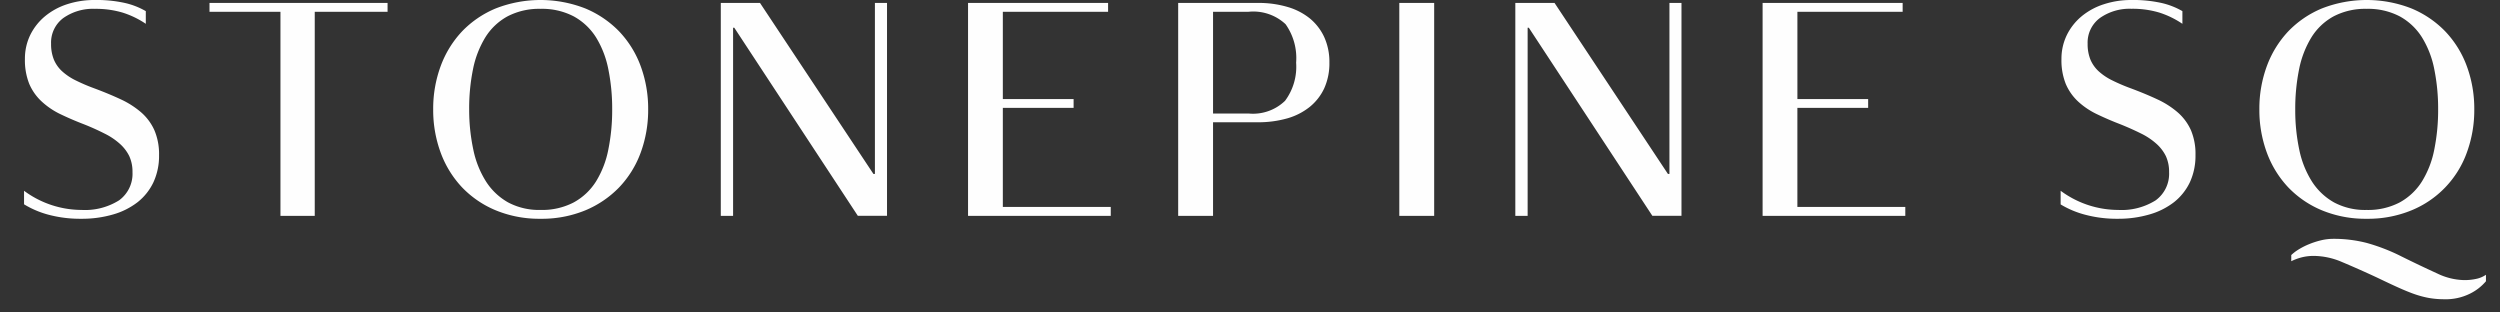
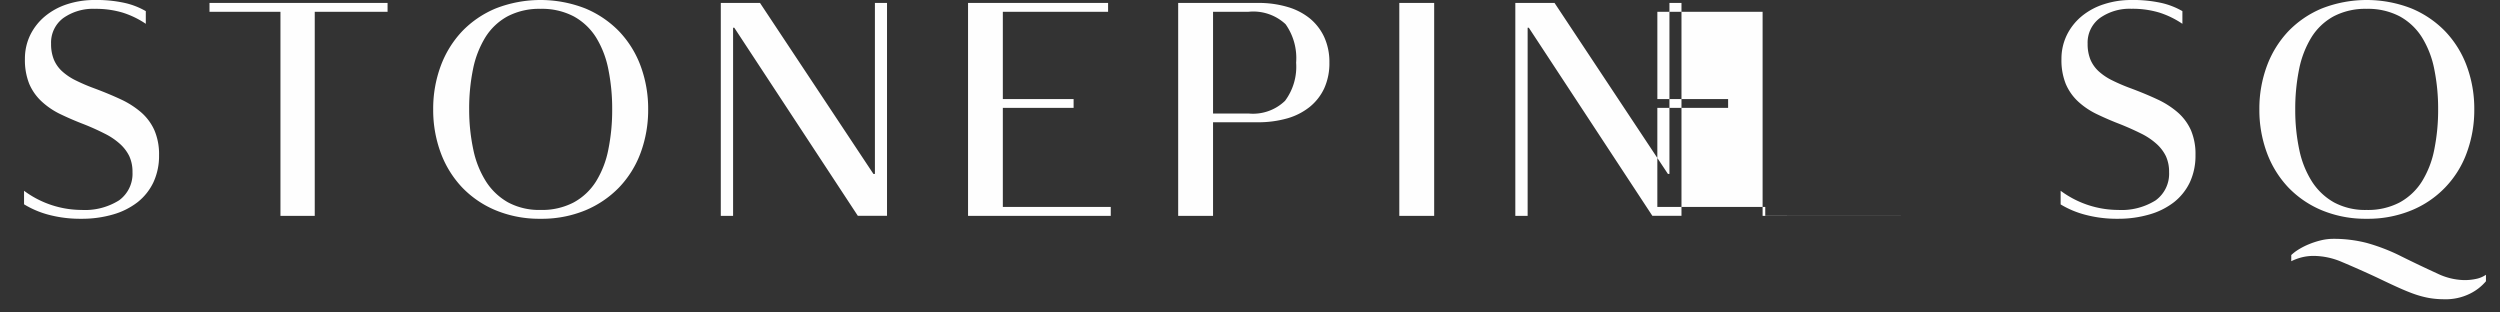
<svg xmlns="http://www.w3.org/2000/svg" data-name="Logo, SP Sq" width="121.875" height="15.234">
  <rect width="100%" height="100%" fill="#333333" stroke="none" />
-   <path data-name="Fill 1" d="M119.155 14.588a4.287 4.287 0 01-.754-.064 4.818 4.818 0 01-.718-.194c-.24-.085-.5-.193-.806-.331s-.631-.293-1.012-.475a49.273 49.273 0 00-1.7-.754 3.541 3.541 0 00-1.344-.294 2.359 2.359 0 00-.648.079 2.766 2.766 0 00-.474.179v-.3a2.067 2.067 0 01.359-.273 3.361 3.361 0 01.51-.258 3.97 3.97 0 01.582-.188 2.58 2.58 0 01.59-.072 6.427 6.427 0 011.638.2 9.243 9.243 0 011.7.661 59.8 59.8 0 001.733.826 3.152 3.152 0 001.286.324 2.635 2.635 0 00.676-.072 1.31 1.31 0 00.417-.187v.316a2.4 2.4 0 01-.769.6 2.652 2.652 0 01-1.266.277zm-3.78-3.923a5.568 5.568 0 01-2.177-.41 4.847 4.847 0 01-1.646-1.121 4.957 4.957 0 01-1.042-1.689 6.013 6.013 0 01-.366-2.113 6 6 0 01.366-2.113 4.973 4.973 0 011.042-1.69 4.86 4.86 0 011.646-1.12 6 6 0 014.355 0 4.928 4.928 0 011.653 1.121 4.91 4.91 0 011.049 1.69 5.982 5.982 0 01.366 2.113 5.991 5.991 0 01-.366 2.113 4.794 4.794 0 01-2.7 2.81 5.571 5.571 0 01-2.183.409zm0-10.234a3.333 3.333 0 00-1.617.369 2.923 2.923 0 00-1.078 1.024 4.753 4.753 0 00-.6 1.557 9.68 9.68 0 00-.187 1.953 9.288 9.288 0 00.194 1.953 4.643 4.643 0 00.617 1.557 3.056 3.056 0 001.079 1.023 3.2 3.2 0 001.587.368 3.316 3.316 0 001.617-.368 2.956 2.956 0 001.085-1.025 4.633 4.633 0 00.6-1.557 9.666 9.666 0 00.187-1.953 9.681 9.681 0 00-.187-1.953 4.645 4.645 0 00-.6-1.557A2.968 2.968 0 00116.991.8a3.327 3.327 0 00-1.619-.369zm-12.117 10.234a5.986 5.986 0 01-1.617-.2 4.5 4.5 0 01-1.185-.5V9.3a4.728 4.728 0 002.8.934 3.12 3.12 0 001.833-.468 1.6 1.6 0 00.654-1.377 1.813 1.813 0 00-.158-.78 1.97 1.97 0 00-.46-.6 3.294 3.294 0 00-.748-.5 13.892 13.892 0 00-1.02-.455 15.002 15.002 0 01-1.157-.5 3.683 3.683 0 01-.906-.618 2.507 2.507 0 01-.589-.848 3.093 3.093 0 01-.209-1.208 2.642 2.642 0 01.258-1.163 2.783 2.783 0 01.718-.917 3.261 3.261 0 011.078-.589A4.281 4.281 0 01103.906 0a6.352 6.352 0 011.459.143 3.649 3.649 0 011.027.4v.618a4.357 4.357 0 00-1.129-.549 4.537 4.537 0 00-1.357-.184 2.505 2.505 0 00-1.534.449 1.489 1.489 0 00-.6 1.256 2.006 2.006 0 00.136.772 1.638 1.638 0 00.4.568 2.813 2.813 0 00.654.441 8.908 8.908 0 00.891.383c.48.178.923.362 1.315.545a4.244 4.244 0 011 .64 2.523 2.523 0 01.639.863 2.964 2.964 0 01.223 1.214 3.076 3.076 0 01-.272 1.323 2.732 2.732 0 01-.77.97 3.525 3.525 0 01-1.193.6 5.39 5.39 0 01-1.537.213zm-76.906 0a5.568 5.568 0 01-2.18-.41 4.84 4.84 0 01-1.646-1.121 4.957 4.957 0 01-1.042-1.689 6.013 6.013 0 01-.366-2.113 6 6 0 01.366-2.113 4.973 4.973 0 011.042-1.69 4.852 4.852 0 011.646-1.12 6 6 0 014.355 0 4.942 4.942 0 011.656 1.121 4.91 4.91 0 011.049 1.69 6 6 0 01.366 2.113 6.013 6.013 0 01-.366 2.113 4.895 4.895 0 01-1.049 1.689 4.928 4.928 0 01-1.653 1.121 5.571 5.571 0 01-2.177.409zm0-10.234A3.333 3.333 0 0024.736.8a2.923 2.923 0 00-1.078 1.024 4.754 4.754 0 00-.6 1.557 9.6 9.6 0 00-.186 1.952 9.355 9.355 0 00.2 1.953 4.667 4.667 0 00.618 1.557 3.061 3.061 0 001.078 1.023 3.208 3.208 0 001.588.368 3.316 3.316 0 001.616-.368 2.956 2.956 0 001.085-1.023 4.657 4.657 0 00.6-1.557 9.666 9.666 0 00.187-1.953 9.681 9.681 0 00-.187-1.953 4.67 4.67 0 00-.6-1.557A2.968 2.968 0 0027.972.8a3.327 3.327 0 00-1.619-.369zM3.972 10.665a5.986 5.986 0 01-1.617-.2 4.5 4.5 0 01-1.183-.505V9.3a4.728 4.728 0 002.8.934 3.125 3.125 0 001.833-.468 1.6 1.6 0 00.654-1.377 1.813 1.813 0 00-.158-.78 1.97 1.97 0 00-.46-.6 3.294 3.294 0 00-.748-.5 11.633 11.633 0 00-1.021-.458 15.002 15.002 0 01-1.157-.5 3.683 3.683 0 01-.902-.621 2.513 2.513 0 01-.59-.848 3.112 3.112 0 01-.208-1.208 2.642 2.642 0 01.257-1.163A2.783 2.783 0 012.186.8 3.261 3.261 0 013.263.209 4.281 4.281 0 014.622 0a6.353 6.353 0 011.459.143 3.649 3.649 0 011.027.4v.618A4.357 4.357 0 005.979.615 4.547 4.547 0 004.622.431 2.505 2.505 0 003.09.877a1.489 1.489 0 00-.6 1.256 2.006 2.006 0 00.136.772 1.622 1.622 0 00.4.568 2.813 2.813 0 00.654.441 8.908 8.908 0 00.891.383c.48.178.923.362 1.315.545a4.243 4.243 0 011 .64 2.524 2.524 0 01.639.863 2.964 2.964 0 01.229 1.215 3.061 3.061 0 01-.273 1.323 2.716 2.716 0 01-.769.97 3.525 3.525 0 01-1.193.6 5.39 5.39 0 01-1.547.212zm70.5-.143h-.6V.143h1.912l5.528 8.337h.073V.143h.587v10.376h-1.421l-6.022-9.168h-.057v9.169zm-38.733 0h-.6V.143h1.911l5.53 8.337h.072V.143h.59v10.376h-1.424l-6.022-9.168h-.058v9.169zm57.145 0h-6.957V.143h6.827v.432h-5.131v4.254h3.449v.431h-3.45v4.828h5.261v.43zm-22.968 0h-1.7V.143h1.7v10.376zm-10.78 0h-1.7V.143h3.895a4.959 4.959 0 011.43.194A3.112 3.112 0 0163.857.9a2.585 2.585 0 01.7.91 2.911 2.911 0 01.251 1.24 2.946 2.946 0 01-.251 1.254 2.553 2.553 0 01-.712.911 3.112 3.112 0 01-1.1.558 5.13 5.13 0 01-1.43.187h-2.179v4.555zm0-9.946v4.958h1.736a2.246 2.246 0 001.775-.621 2.774 2.774 0 00.539-1.858 2.855 2.855 0 00-.514-1.875 2.3 2.3 0 00-1.811-.605zm-4.987 9.946h-6.957V.143h6.827v.432h-5.131v4.254h3.45v.431h-3.45v4.828h5.261v.43zm-38.805 0h-1.672V.575h-3.459V.143h8.681v.432h-3.55v9.945z" fill="#fefefe" />
+   <path data-name="Fill 1" d="M119.155 14.588a4.287 4.287 0 01-.754-.064 4.818 4.818 0 01-.718-.194c-.24-.085-.5-.193-.806-.331s-.631-.293-1.012-.475a49.273 49.273 0 00-1.7-.754 3.541 3.541 0 00-1.344-.294 2.359 2.359 0 00-.648.079 2.766 2.766 0 00-.474.179v-.3a2.067 2.067 0 01.359-.273 3.361 3.361 0 01.51-.258 3.97 3.97 0 01.582-.188 2.58 2.58 0 01.59-.072 6.427 6.427 0 011.638.2 9.243 9.243 0 011.7.661 59.8 59.8 0 001.733.826 3.152 3.152 0 001.286.324 2.635 2.635 0 00.676-.072 1.31 1.31 0 00.417-.187v.316a2.4 2.4 0 01-.769.6 2.652 2.652 0 01-1.266.277zm-3.78-3.923a5.568 5.568 0 01-2.177-.41 4.847 4.847 0 01-1.646-1.121 4.957 4.957 0 01-1.042-1.689 6.013 6.013 0 01-.366-2.113 6 6 0 01.366-2.113 4.973 4.973 0 011.042-1.69 4.86 4.86 0 011.646-1.12 6 6 0 014.355 0 4.928 4.928 0 011.653 1.121 4.91 4.91 0 011.049 1.69 5.982 5.982 0 01.366 2.113 5.991 5.991 0 01-.366 2.113 4.794 4.794 0 01-2.7 2.81 5.571 5.571 0 01-2.183.409zm0-10.234a3.333 3.333 0 00-1.617.369 2.923 2.923 0 00-1.078 1.024 4.753 4.753 0 00-.6 1.557 9.68 9.68 0 00-.187 1.953 9.288 9.288 0 00.194 1.953 4.643 4.643 0 00.617 1.557 3.056 3.056 0 001.079 1.023 3.2 3.2 0 001.587.368 3.316 3.316 0 001.617-.368 2.956 2.956 0 001.085-1.025 4.633 4.633 0 00.6-1.557 9.666 9.666 0 00.187-1.953 9.681 9.681 0 00-.187-1.953 4.645 4.645 0 00-.6-1.557A2.968 2.968 0 00116.991.8a3.327 3.327 0 00-1.619-.369zm-12.117 10.234a5.986 5.986 0 01-1.617-.2 4.5 4.5 0 01-1.185-.5V9.3a4.728 4.728 0 002.8.934 3.12 3.12 0 001.833-.468 1.6 1.6 0 00.654-1.377 1.813 1.813 0 00-.158-.78 1.97 1.97 0 00-.46-.6 3.294 3.294 0 00-.748-.5 13.892 13.892 0 00-1.02-.455 15.002 15.002 0 01-1.157-.5 3.683 3.683 0 01-.906-.618 2.507 2.507 0 01-.589-.848 3.093 3.093 0 01-.209-1.208 2.642 2.642 0 01.258-1.163 2.783 2.783 0 01.718-.917 3.261 3.261 0 011.078-.589A4.281 4.281 0 01103.906 0a6.352 6.352 0 011.459.143 3.649 3.649 0 011.027.4v.618a4.357 4.357 0 00-1.129-.549 4.537 4.537 0 00-1.357-.184 2.505 2.505 0 00-1.534.449 1.489 1.489 0 00-.6 1.256 2.006 2.006 0 00.136.772 1.638 1.638 0 00.4.568 2.813 2.813 0 00.654.441 8.908 8.908 0 00.891.383c.48.178.923.362 1.315.545a4.244 4.244 0 011 .64 2.523 2.523 0 01.639.863 2.964 2.964 0 01.223 1.214 3.076 3.076 0 01-.272 1.323 2.732 2.732 0 01-.77.97 3.525 3.525 0 01-1.193.6 5.39 5.39 0 01-1.537.213zm-76.906 0a5.568 5.568 0 01-2.18-.41 4.84 4.84 0 01-1.646-1.121 4.957 4.957 0 01-1.042-1.689 6.013 6.013 0 01-.366-2.113 6 6 0 01.366-2.113 4.973 4.973 0 011.042-1.69 4.852 4.852 0 011.646-1.12 6 6 0 014.355 0 4.942 4.942 0 011.656 1.121 4.91 4.91 0 011.049 1.69 6 6 0 01.366 2.113 6.013 6.013 0 01-.366 2.113 4.895 4.895 0 01-1.049 1.689 4.928 4.928 0 01-1.653 1.121 5.571 5.571 0 01-2.177.409zm0-10.234A3.333 3.333 0 0024.736.8a2.923 2.923 0 00-1.078 1.024 4.754 4.754 0 00-.6 1.557 9.6 9.6 0 00-.186 1.952 9.355 9.355 0 00.2 1.953 4.667 4.667 0 00.618 1.557 3.061 3.061 0 001.078 1.023 3.208 3.208 0 001.588.368 3.316 3.316 0 001.616-.368 2.956 2.956 0 001.085-1.023 4.657 4.657 0 00.6-1.557 9.666 9.666 0 00.187-1.953 9.681 9.681 0 00-.187-1.953 4.67 4.67 0 00-.6-1.557A2.968 2.968 0 0027.972.8a3.327 3.327 0 00-1.619-.369zM3.972 10.665a5.986 5.986 0 01-1.617-.2 4.5 4.5 0 01-1.183-.505V9.3a4.728 4.728 0 002.8.934 3.125 3.125 0 001.833-.468 1.6 1.6 0 00.654-1.377 1.813 1.813 0 00-.158-.78 1.97 1.97 0 00-.46-.6 3.294 3.294 0 00-.748-.5 11.633 11.633 0 00-1.021-.458 15.002 15.002 0 01-1.157-.5 3.683 3.683 0 01-.902-.621 2.513 2.513 0 01-.59-.848 3.112 3.112 0 01-.208-1.208 2.642 2.642 0 01.257-1.163A2.783 2.783 0 012.186.8 3.261 3.261 0 013.263.209 4.281 4.281 0 014.622 0a6.353 6.353 0 011.459.143 3.649 3.649 0 011.027.4v.618A4.357 4.357 0 005.979.615 4.547 4.547 0 004.622.431 2.505 2.505 0 003.09.877a1.489 1.489 0 00-.6 1.256 2.006 2.006 0 00.136.772 1.622 1.622 0 00.4.568 2.813 2.813 0 00.654.441 8.908 8.908 0 00.891.383c.48.178.923.362 1.315.545a4.243 4.243 0 011 .64 2.524 2.524 0 01.639.863 2.964 2.964 0 01.229 1.215 3.061 3.061 0 01-.273 1.323 2.716 2.716 0 01-.769.97 3.525 3.525 0 01-1.193.6 5.39 5.39 0 01-1.547.212zm70.5-.143h-.6V.143h1.912l5.528 8.337h.073V.143h.587v10.376h-1.421l-6.022-9.168h-.057v9.169zm-38.733 0h-.6V.143h1.911l5.53 8.337h.072V.143h.59v10.376h-1.424l-6.022-9.168h-.058v9.169zm57.145 0h-6.957V.143v.432h-5.131v4.254h3.449v.431h-3.45v4.828h5.261v.43zm-22.968 0h-1.7V.143h1.7v10.376zm-10.78 0h-1.7V.143h3.895a4.959 4.959 0 011.43.194A3.112 3.112 0 0163.857.9a2.585 2.585 0 01.7.91 2.911 2.911 0 01.251 1.24 2.946 2.946 0 01-.251 1.254 2.553 2.553 0 01-.712.911 3.112 3.112 0 01-1.1.558 5.13 5.13 0 01-1.43.187h-2.179v4.555zm0-9.946v4.958h1.736a2.246 2.246 0 001.775-.621 2.774 2.774 0 00.539-1.858 2.855 2.855 0 00-.514-1.875 2.3 2.3 0 00-1.811-.605zm-4.987 9.946h-6.957V.143h6.827v.432h-5.131v4.254h3.45v.431h-3.45v4.828h5.261v.43zm-38.805 0h-1.672V.575h-3.459V.143h8.681v.432h-3.55v9.945z" fill="#fefefe" />
</svg>